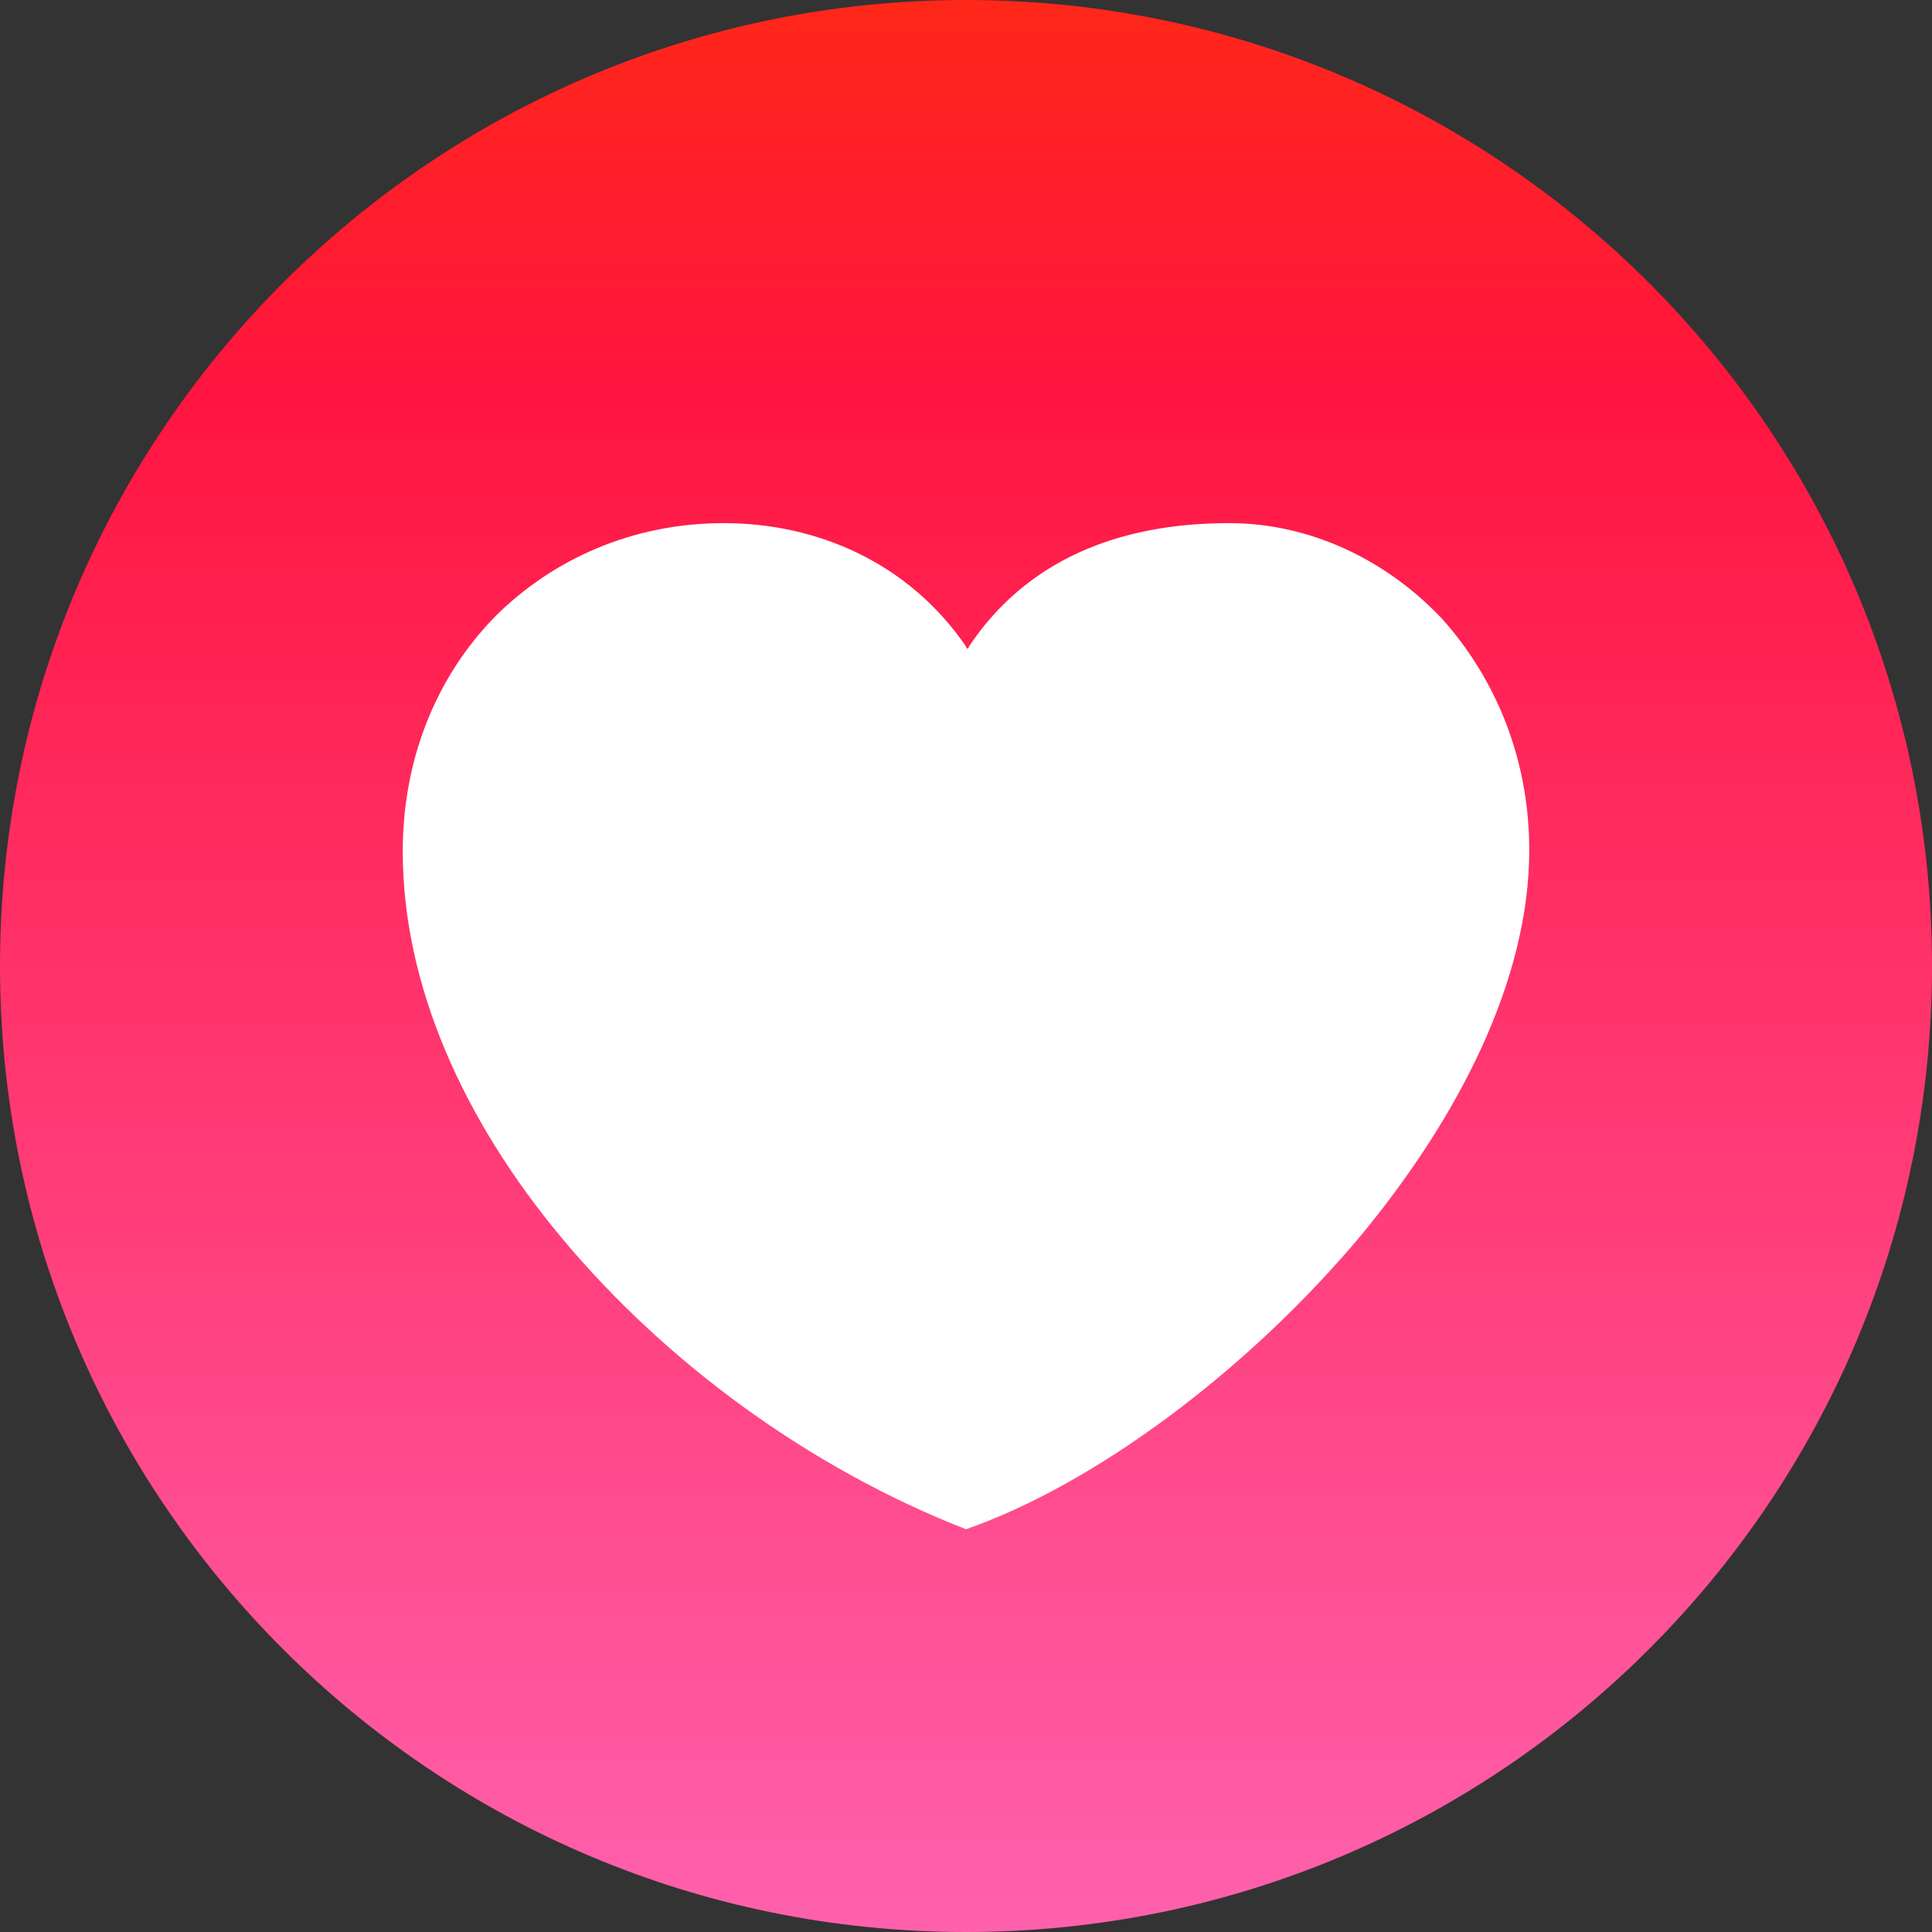
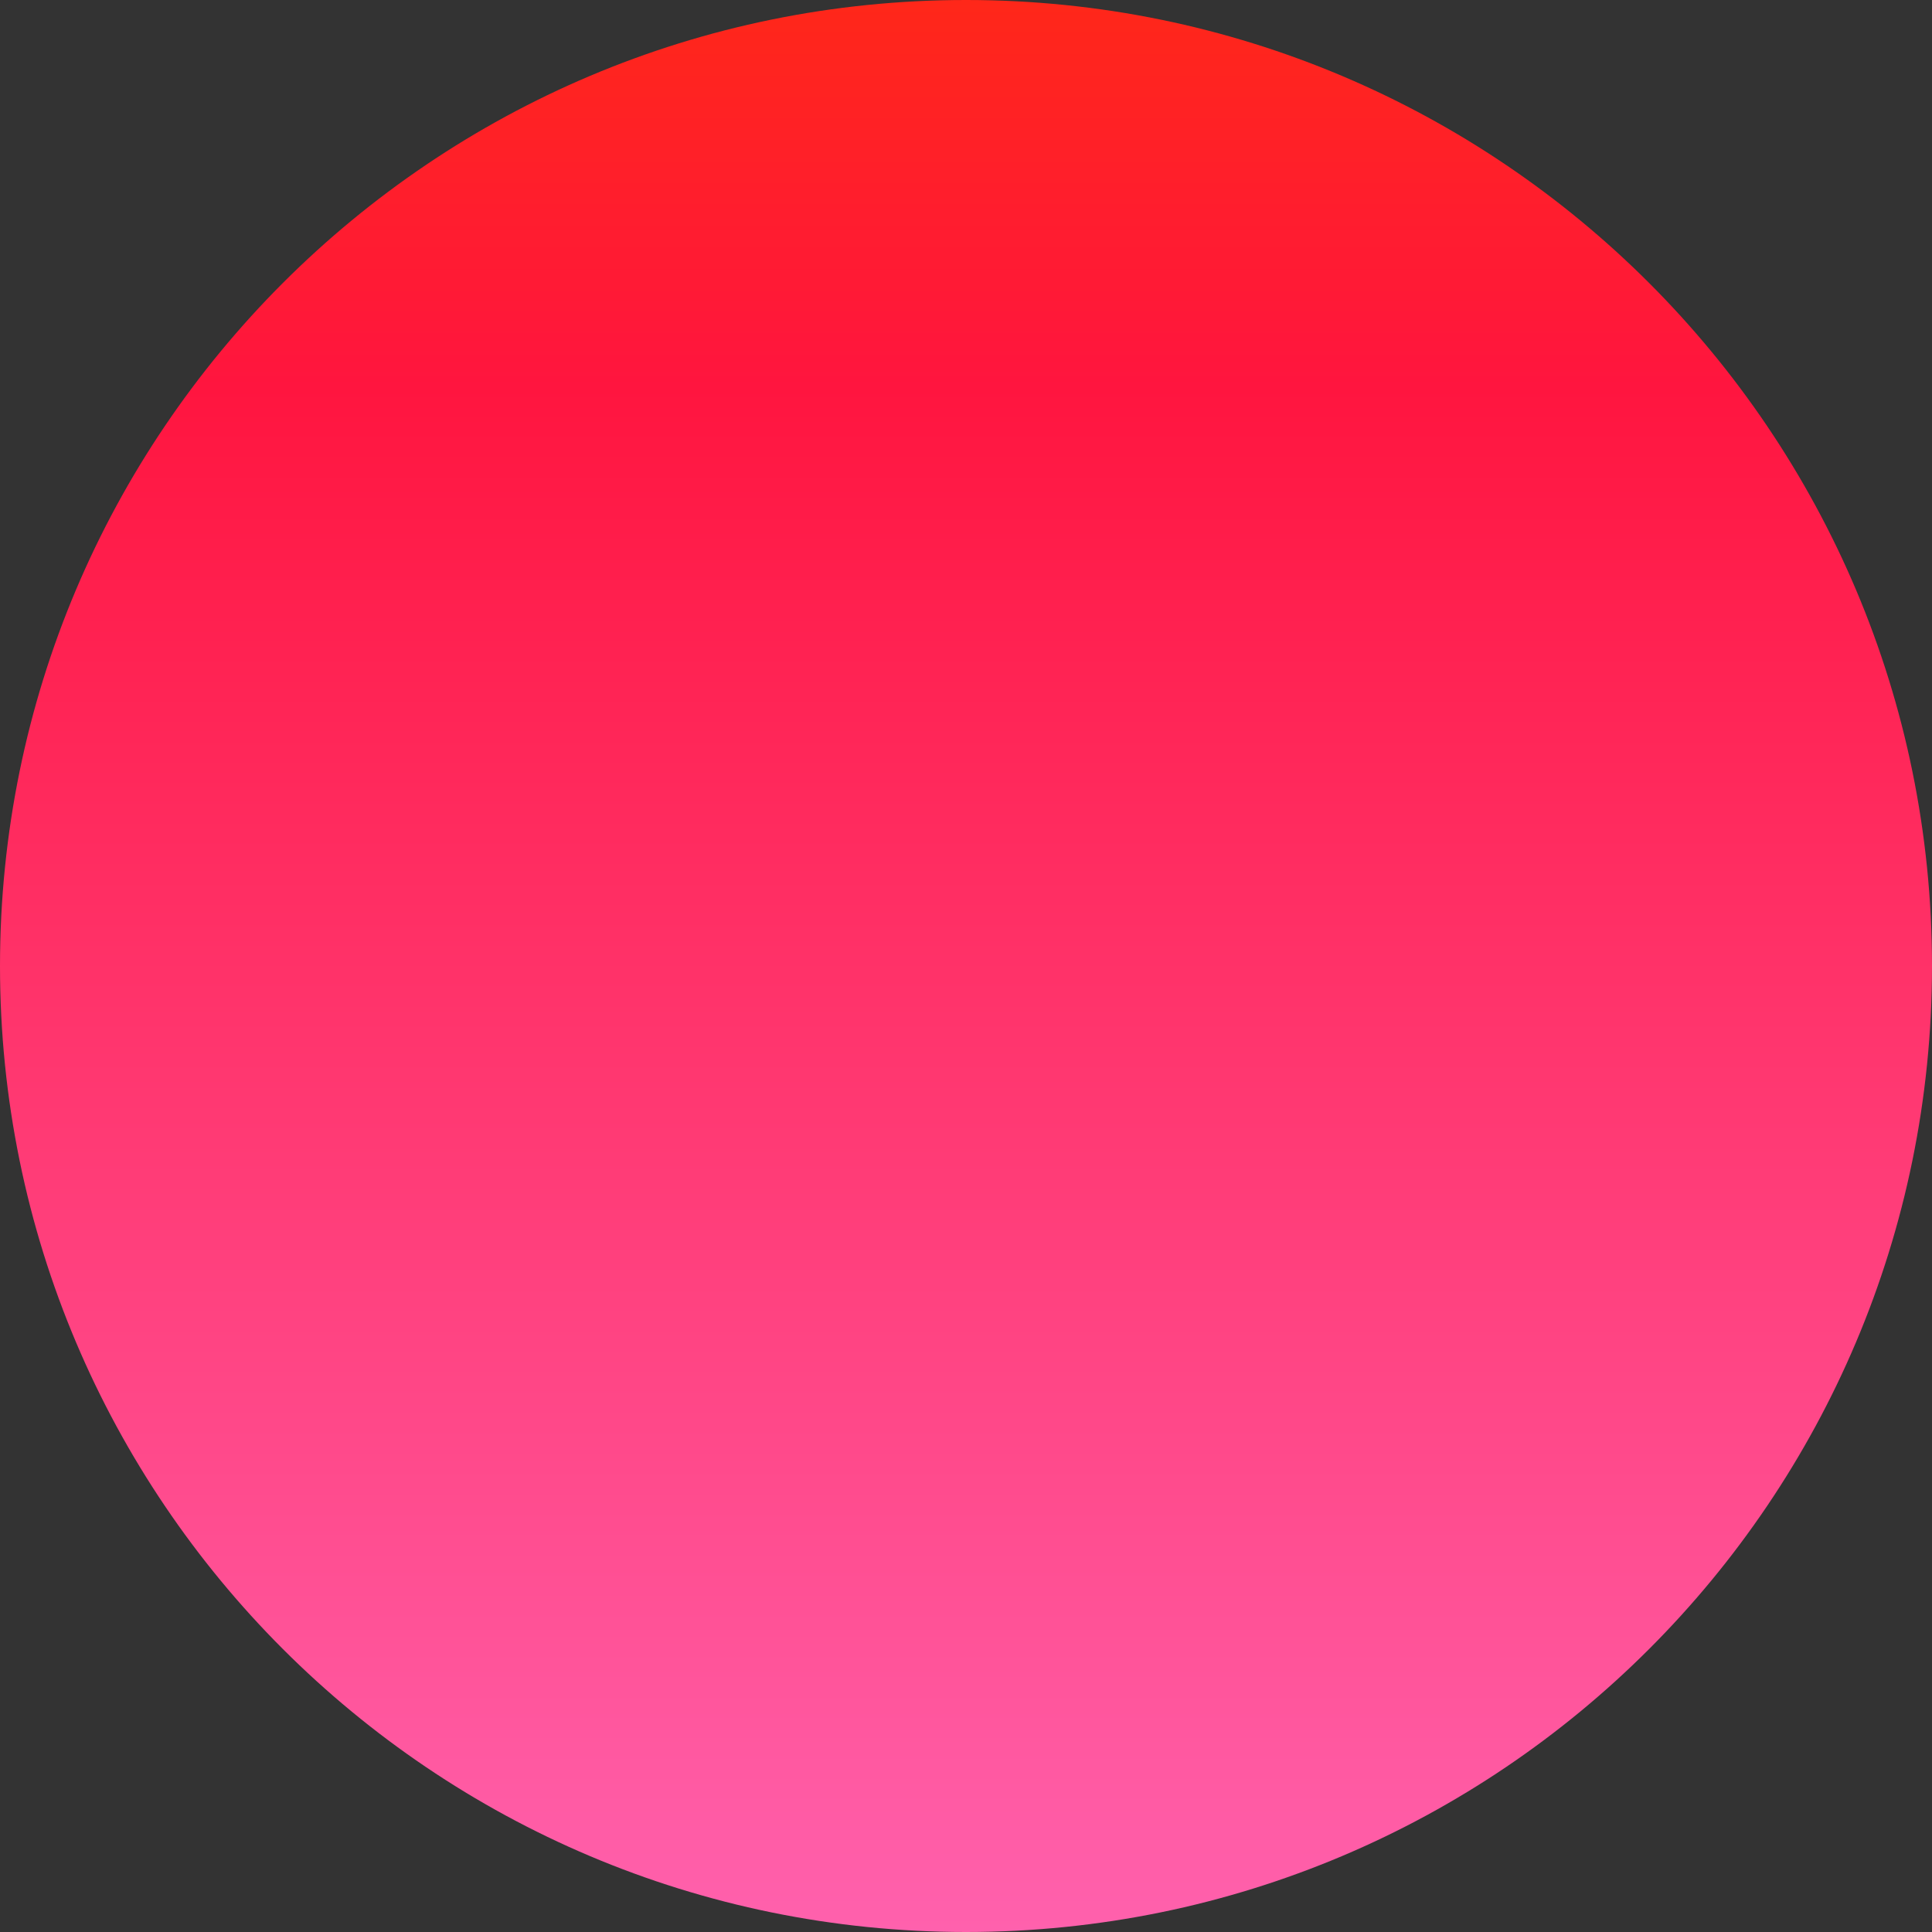
<svg xmlns="http://www.w3.org/2000/svg" version="1.1" id="Layer_3" x="0px" y="0px" viewBox="0 0 13 13" style="enable-background:new 0 0 13 13;" xml:space="preserve">
  <rect x="0" y="0" width="13" height="13" fill="#333333" stroke="none" />
  <style type="text/css">
	.st0{fill-rule:evenodd;clip-rule:evenodd;fill:url(#Health-Icon_00000068653931342822182480000007665874505703282084_);}
	.st1{fill-rule:evenodd;clip-rule:evenodd;fill:url(#SVGID_1_);}
	.st2{fill-rule:evenodd;clip-rule:evenodd;fill:#FFFFFF;}
</style>
  <g id="App-Icon-_-Apple-_-Health-_-Light_00000116226766693219016050000008282664126731445639_">
    <linearGradient id="Health-Icon_00000098202405248831706040000011633102024133768379_" gradientUnits="userSpaceOnUse" x1="-739.122" y1="19.977" x2="-739.122" y2="19.96" gradientTransform="matrix(478 0 0 418.931 353306.781 -8358.491)">
      <stop offset="0" style="stop-color:#FF61AD" />
      <stop offset="0.8" style="stop-color:#FF153F" />
      <stop offset="1" style="stop-color:#FF2719" />
    </linearGradient>
    <path id="Health-Icon_00000176744353091782311880000015442856581847027637_" style="fill-rule:evenodd;clip-rule:evenodd;fill:url(#Health-Icon_00000098202405248831706040000011633102024133768379_);" d="   M8.27,3.52c-0.76,0-1.37,0.26-1.75,0.83c0,0.01-0.01,0.01-0.01,0.02c0-0.01-0.01-0.01-0.01-0.02C6.11,3.78,5.49,3.52,4.87,3.52   c-0.61,0-1.15,0.24-1.54,0.63C2.94,4.55,2.71,5.1,2.71,5.73c0,0.9,0.41,1.81,1.07,2.6c0.7,0.84,1.67,1.55,2.72,1.96   c0.86-0.3,1.89-1.06,2.66-1.98c0.66-0.8,1.13-1.72,1.13-2.59c0-0.62-0.23-1.16-0.59-1.56C9.33,3.77,8.82,3.52,8.27,3.52z" />
  </g>
  <linearGradient id="SVGID_1_" gradientUnits="userSpaceOnUse" x1="6.5" y1="13" x2="6.5" y2="0">
    <stop offset="0" style="stop-color:#FF61AD" />
    <stop offset="0.8" style="stop-color:#FF153F" />
    <stop offset="1" style="stop-color:#FF2719" />
  </linearGradient>
  <path class="st1" d="M6.5,0C10.09,0,13,2.91,13,6.5S10.09,13,6.5,13C2.91,13,0,10.09,0,6.5S2.91,0,6.5,0z" />
  <g id="App-Icon-_-Apple-_-Health-_-Light">
-     <path id="Health-Icon" class="st2" d="M8.27,3.52c-0.76,0-1.37,0.26-1.75,0.83c0,0.01-0.01,0.01-0.01,0.02   c0-0.01-0.01-0.01-0.01-0.02C6.11,3.78,5.49,3.52,4.87,3.52c-0.61,0-1.15,0.24-1.54,0.63C2.94,4.55,2.71,5.1,2.71,5.73   c0,0.9,0.41,1.81,1.07,2.6c0.7,0.84,1.67,1.55,2.72,1.96c0.86-0.3,1.89-1.06,2.66-1.98c0.66-0.8,1.13-1.72,1.13-2.59   c0-0.62-0.23-1.16-0.59-1.56C9.33,3.77,8.82,3.52,8.27,3.52z" />
-   </g>
+     </g>
</svg>